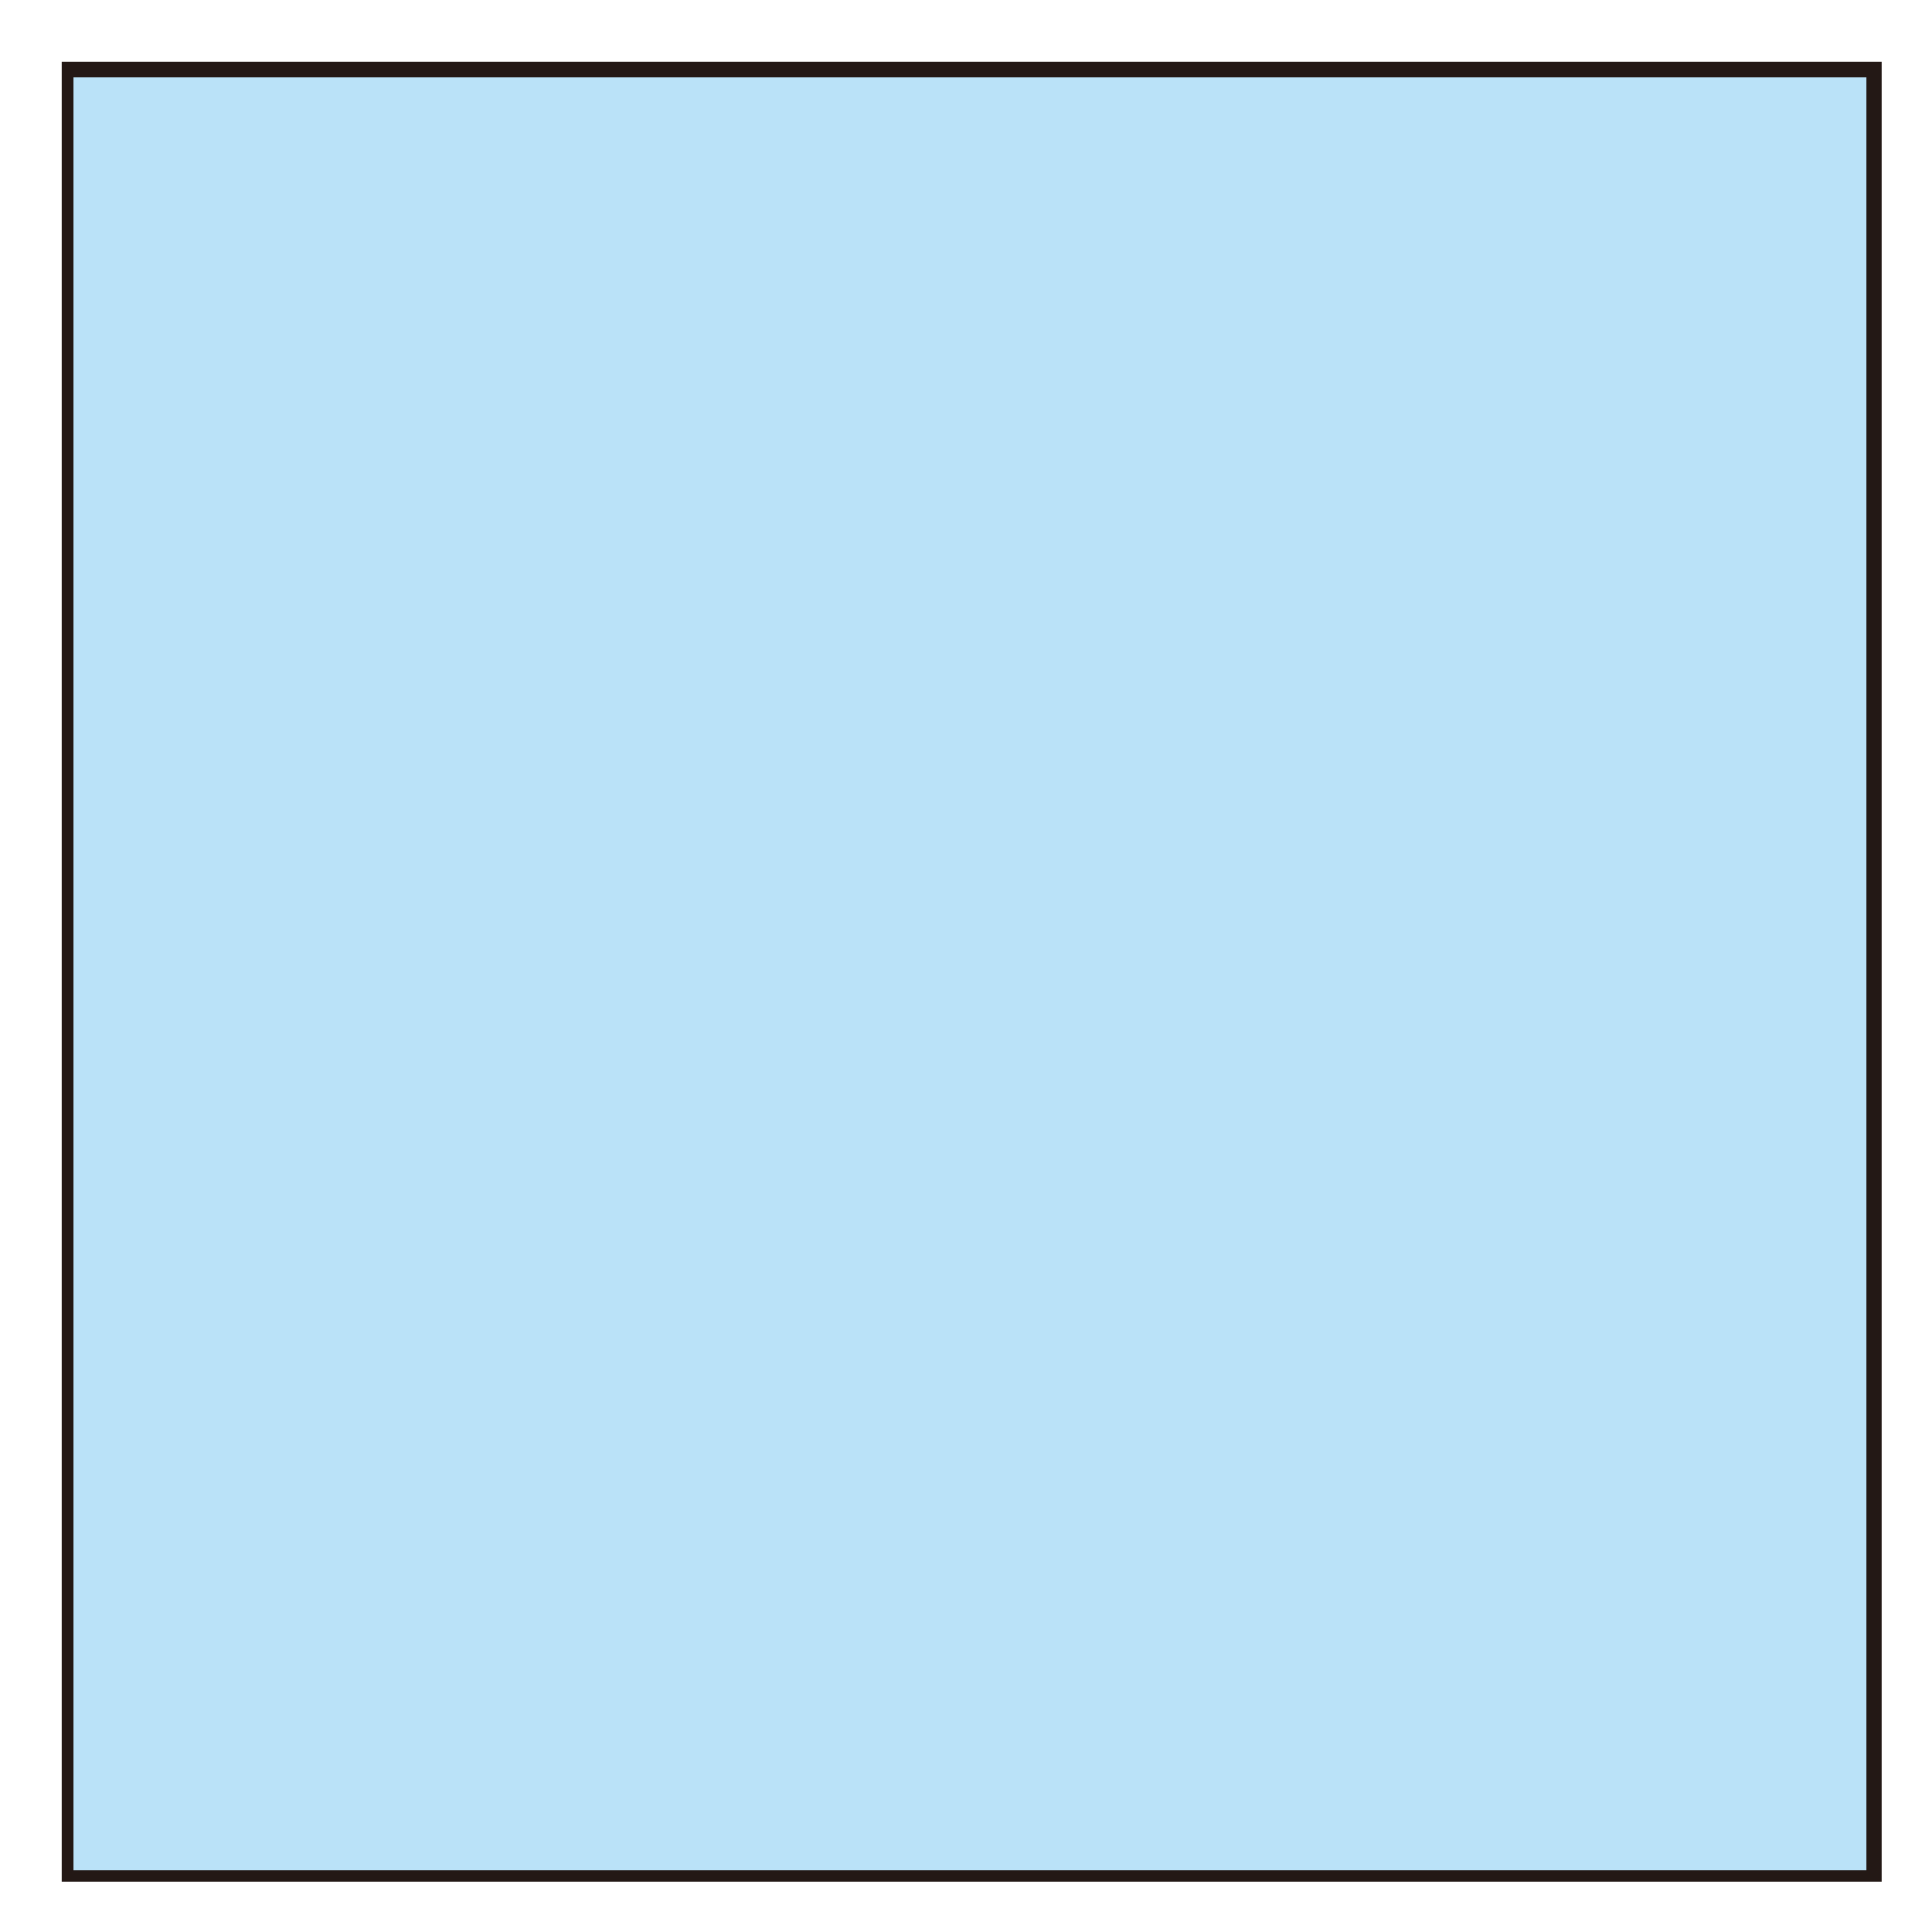
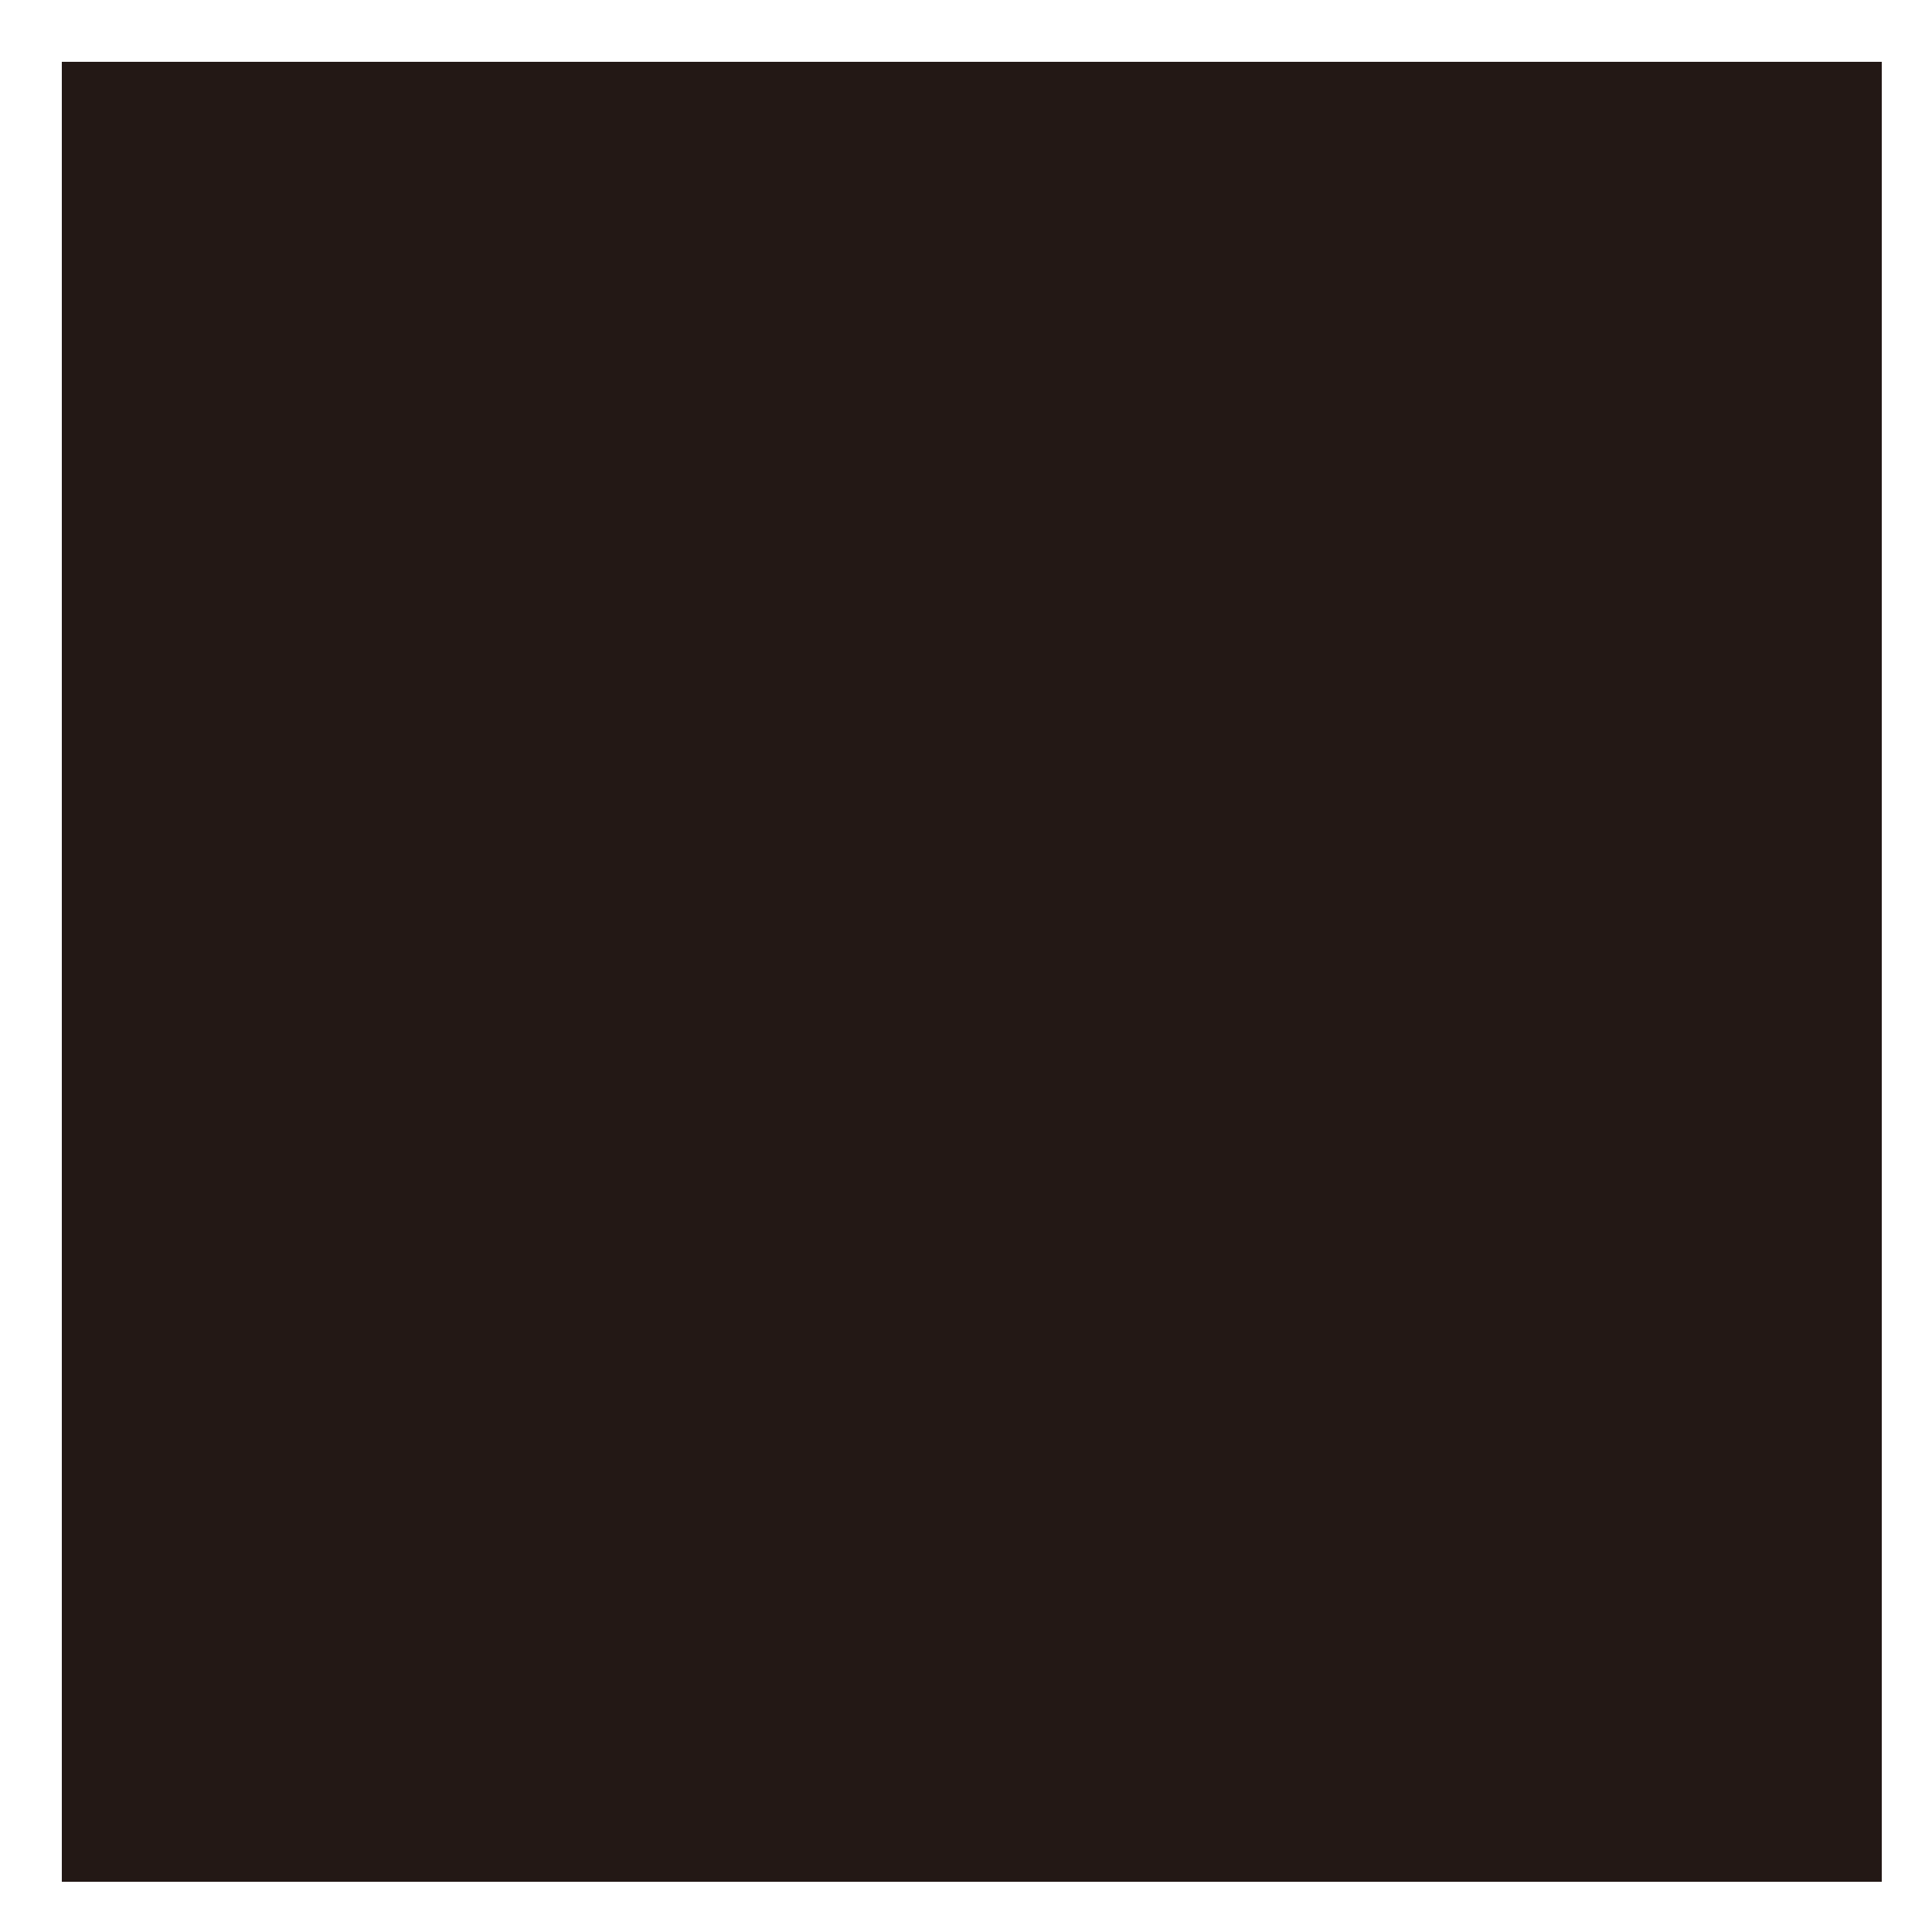
<svg xmlns="http://www.w3.org/2000/svg" version="1.1" id="レイヤー_1" x="0px" y="0px" viewBox="0 0 50 50" style="enable-background:new 0 0 50 50;" xml:space="preserve">
  <style type="text/css">
	.st0{fill:#BAE2F8;}
	.st1{fill:#231815;}
</style>
  <g>
-     <rect x="1.8" y="1.8" class="st0" width="46.7" height="46.7" />
-     <path class="st1" d="M48.7,48.7H1.6V1.6h47.1V48.7z M1.9,48.4h46.4V2H1.9V48.4z" />
+     <path class="st1" d="M48.7,48.7H1.6V1.6h47.1V48.7z M1.9,48.4h46.4V2V48.4z" />
  </g>
</svg>